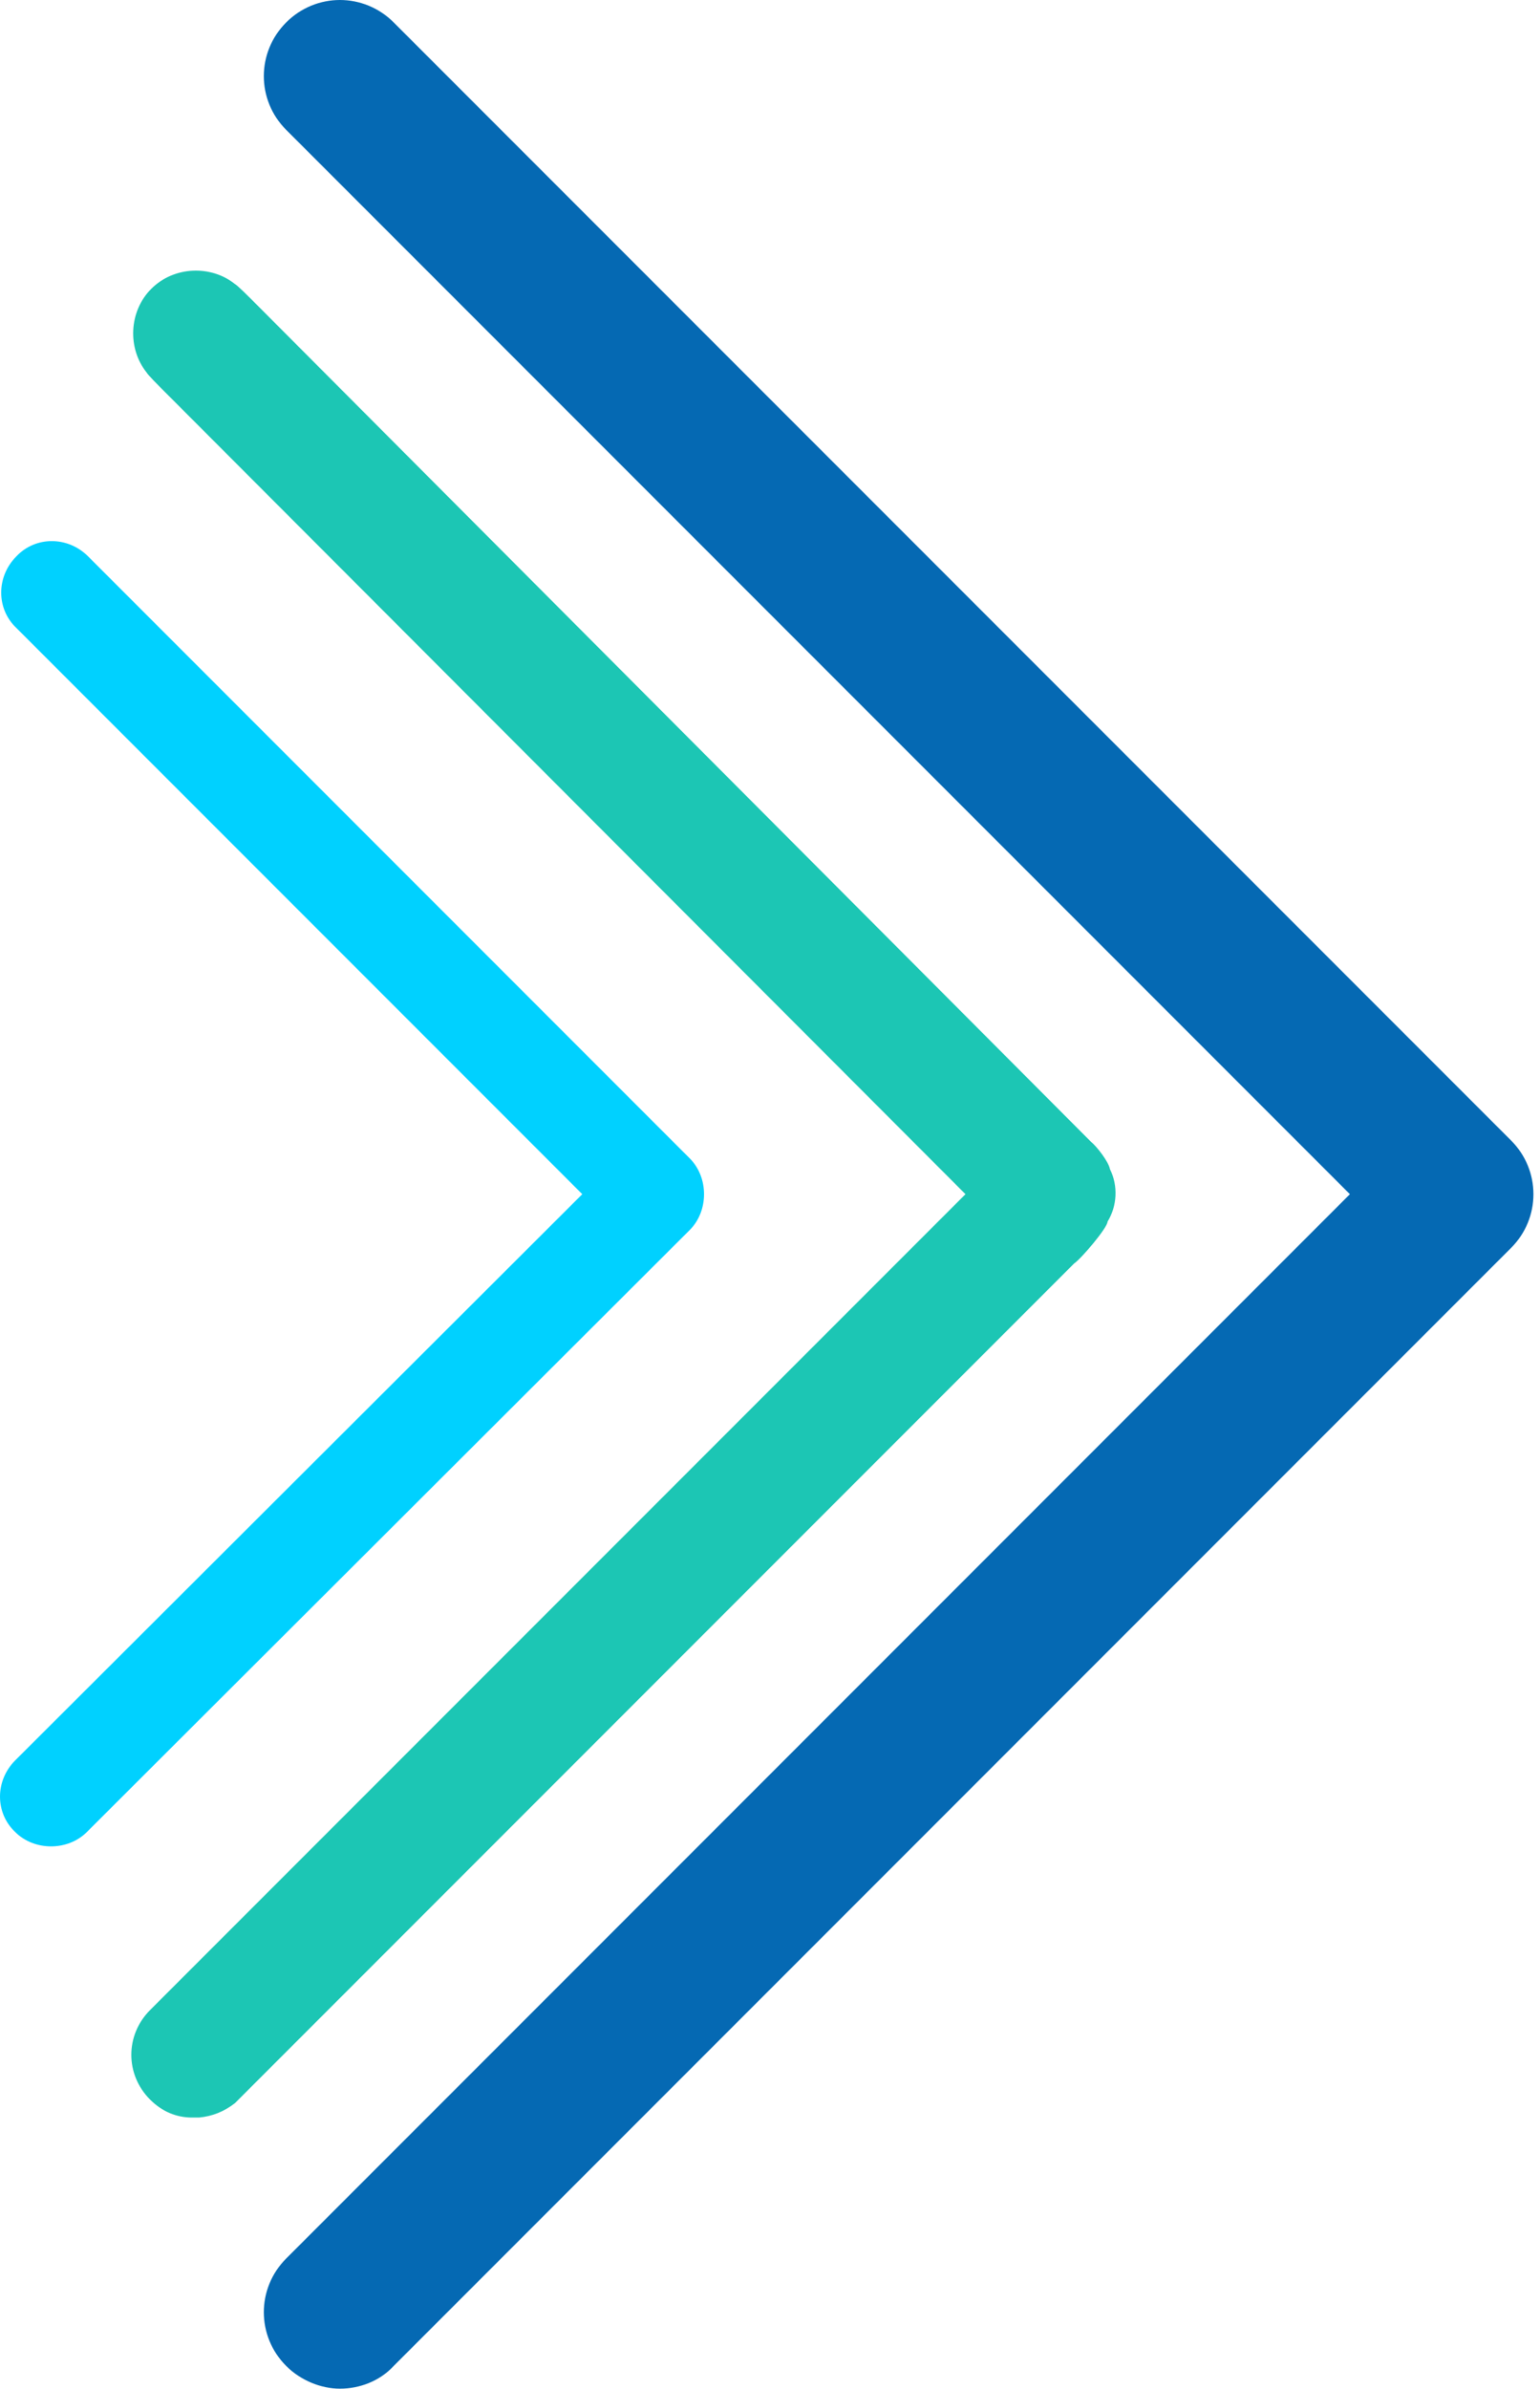
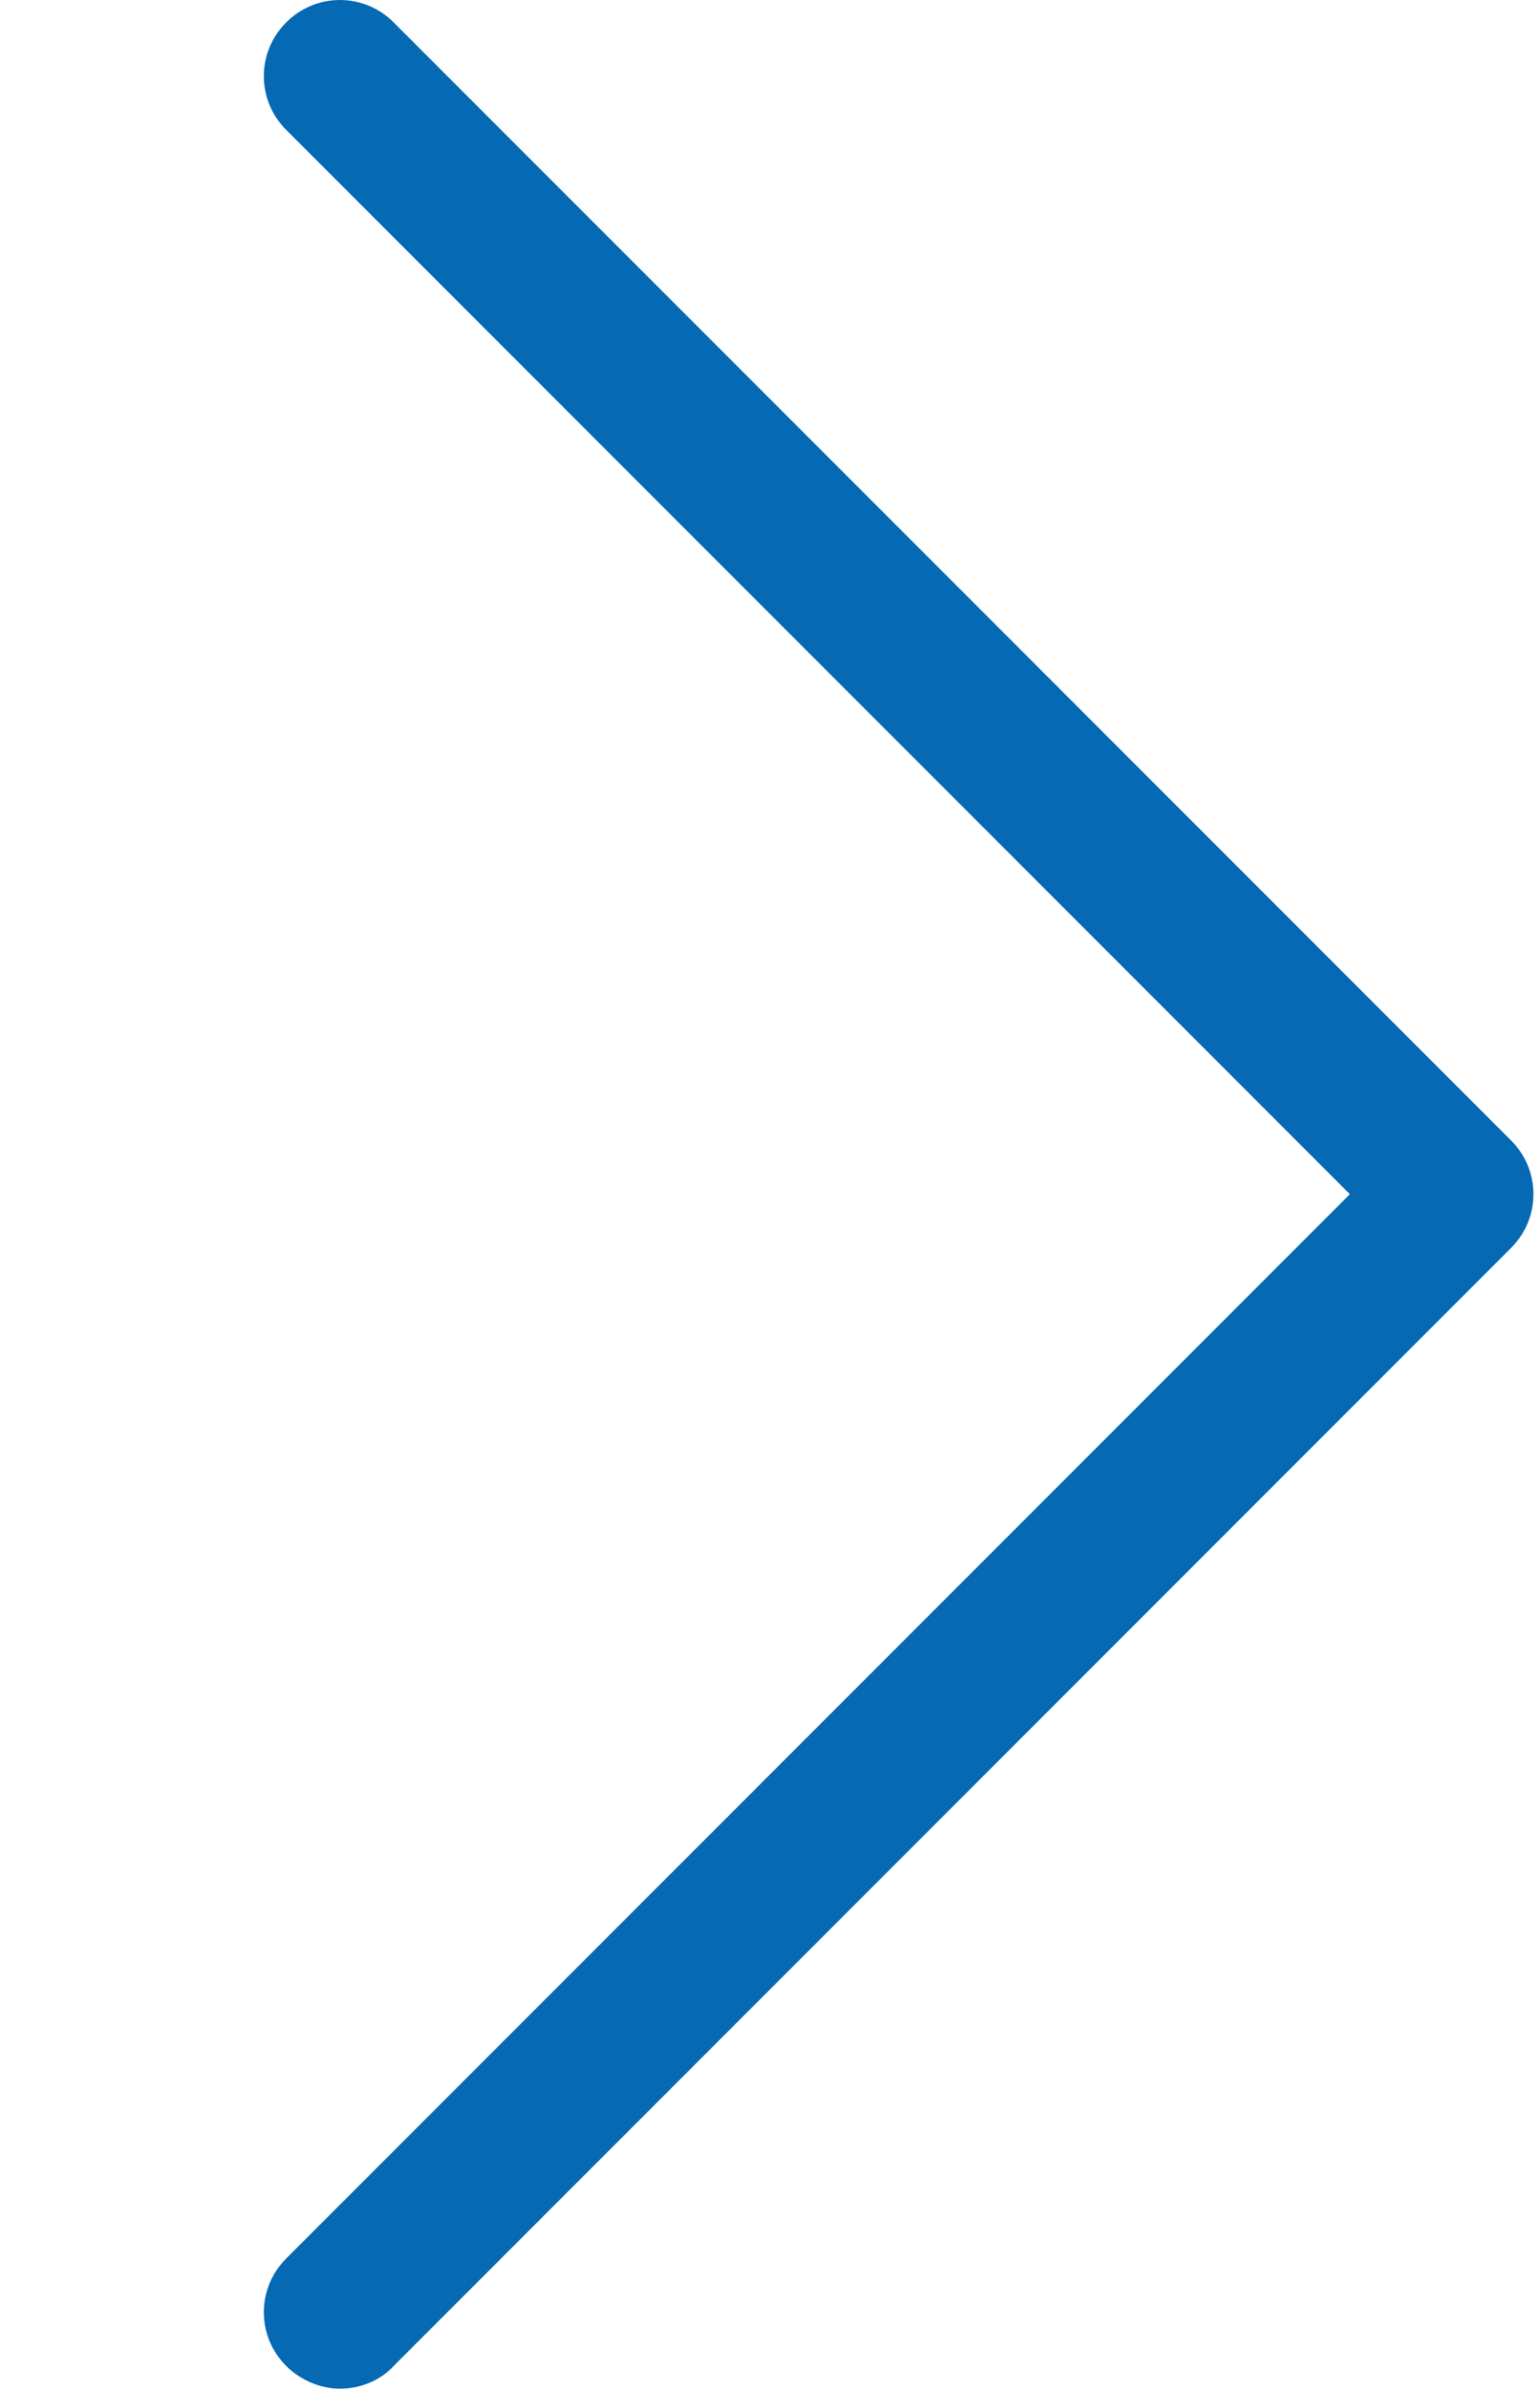
<svg xmlns="http://www.w3.org/2000/svg" width="129" height="200" viewBox="0 0 129 200">
  <title>graphic-omed23-arrow</title>
  <g id="Misc" fill="none" fill-rule="evenodd">
    <g id="2" transform="translate(-495 -424)" fill-rule="nonzero">
      <g id="graphic-omed23-arrow" transform="translate(495 424)">
        <path d="M126.575 95.475l-93.6-93.6c-2.5-2.5-6.5-2.5-9 0s-2.5 6.5 0 9l89.1 89.1-89.1 89.1c-2.5 2.5-2.5 6.5 0 9 1.2 1.2 2.9 1.9 4.5 1.9s3.3-.6 4.5-1.9l93.6-93.6c2.5-2.5 2.5-6.5 0-9z" id="Path" fill="#0569B3" />
-         <path d="M92.775 102.275c.8-1.3.9-3 .2-4.4-.1-.6-1.1-1.9-1.6-2.3l-70.3-70.5c-.2-.2-1.2-1.2-1.4-1.3-2-1.6-5.1-1.5-7 .4-1.9 1.9-2 5-.4 7 .1.2 1 1.1 1.2 1.3l67.4 67.5-68.3 68.3c-2.1 2.1-2.1 5.4 0 7.5 1 1 2.2 1.5 3.5 1.5h.6c1.1-.1 2.1-.5 3-1.2l.9-.9 69.4-69.4c.6-.4 2.8-3 2.8-3.5z" id="Path" fill="#1CC6B4" />
-         <path d="M58.975 99.975c0-1.1-.4-2.2-1.2-3l-50.4-50.4c-1.7-1.7-4.4-1.7-6 0-1.7 1.7-1.7 4.4 0 6l47.4 47.4-47.5 47.4c-1.7 1.7-1.7 4.4 0 6 .8.8 1.9 1.2 3 1.2s2.2-.4 3-1.2l50.5-50.4c.8-.8 1.2-1.9 1.2-3z" id="Path" fill="#00D1FF" />
      </g>
    </g>
  </g>
</svg>